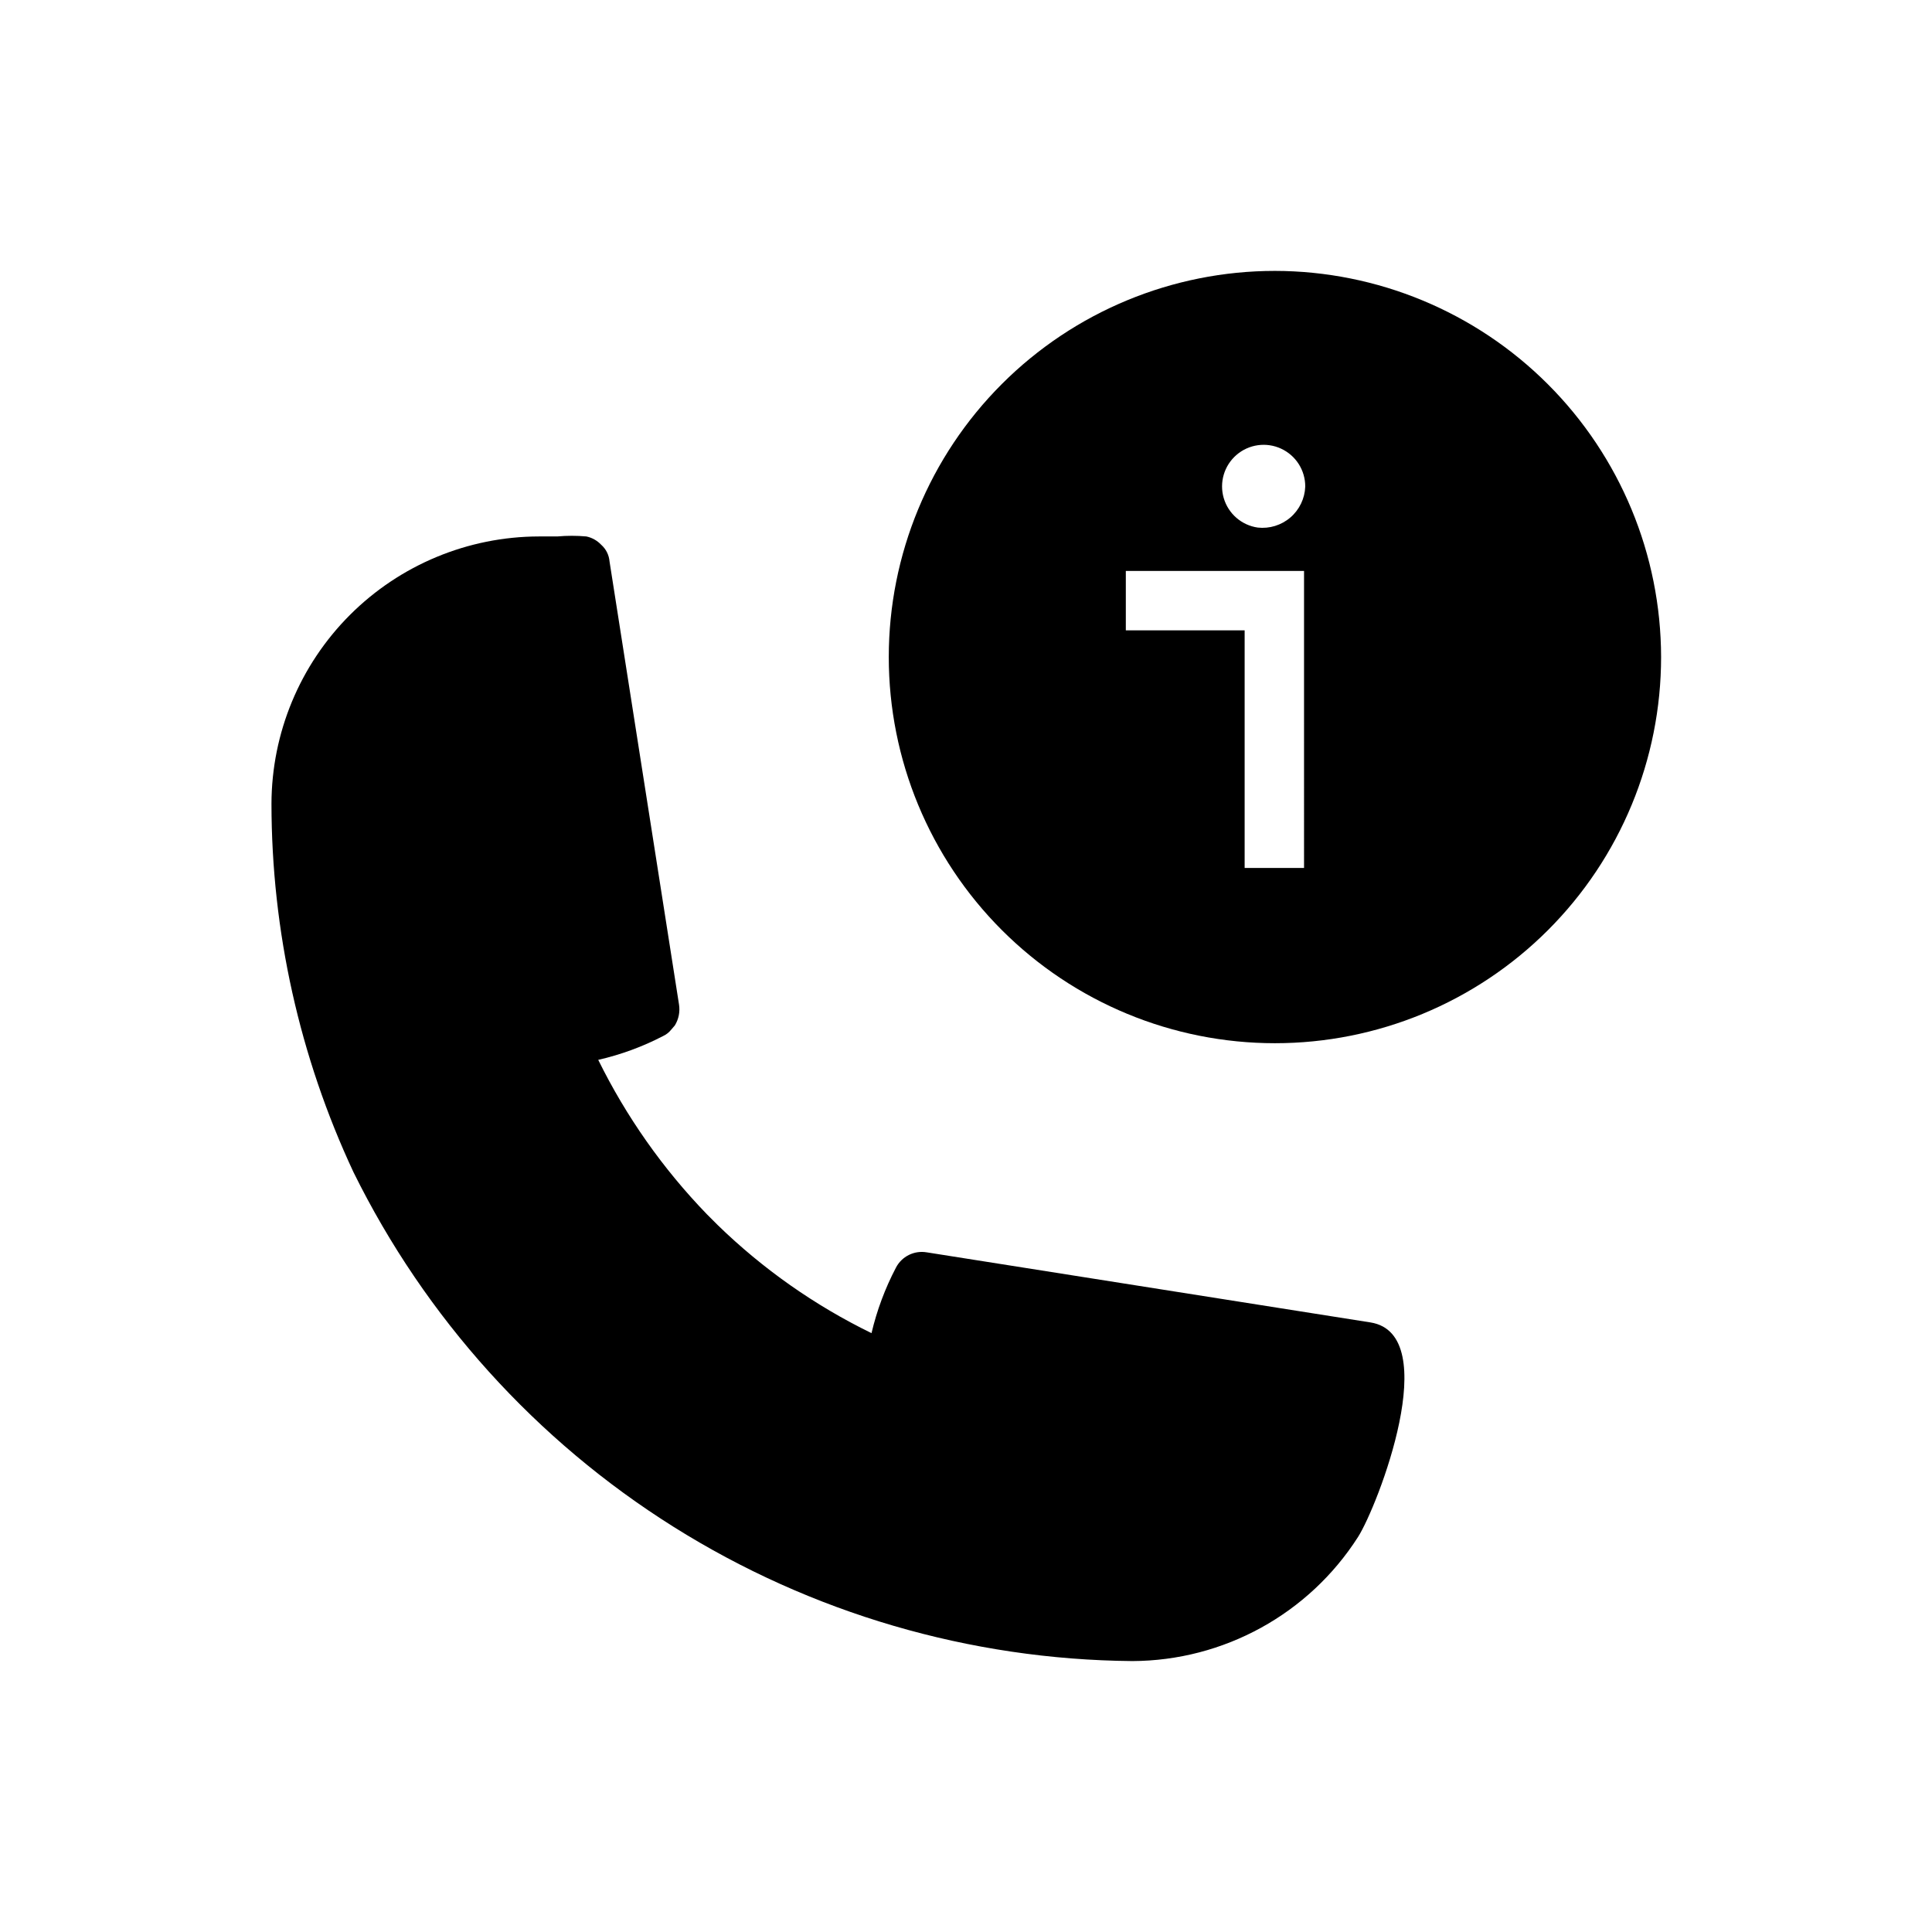
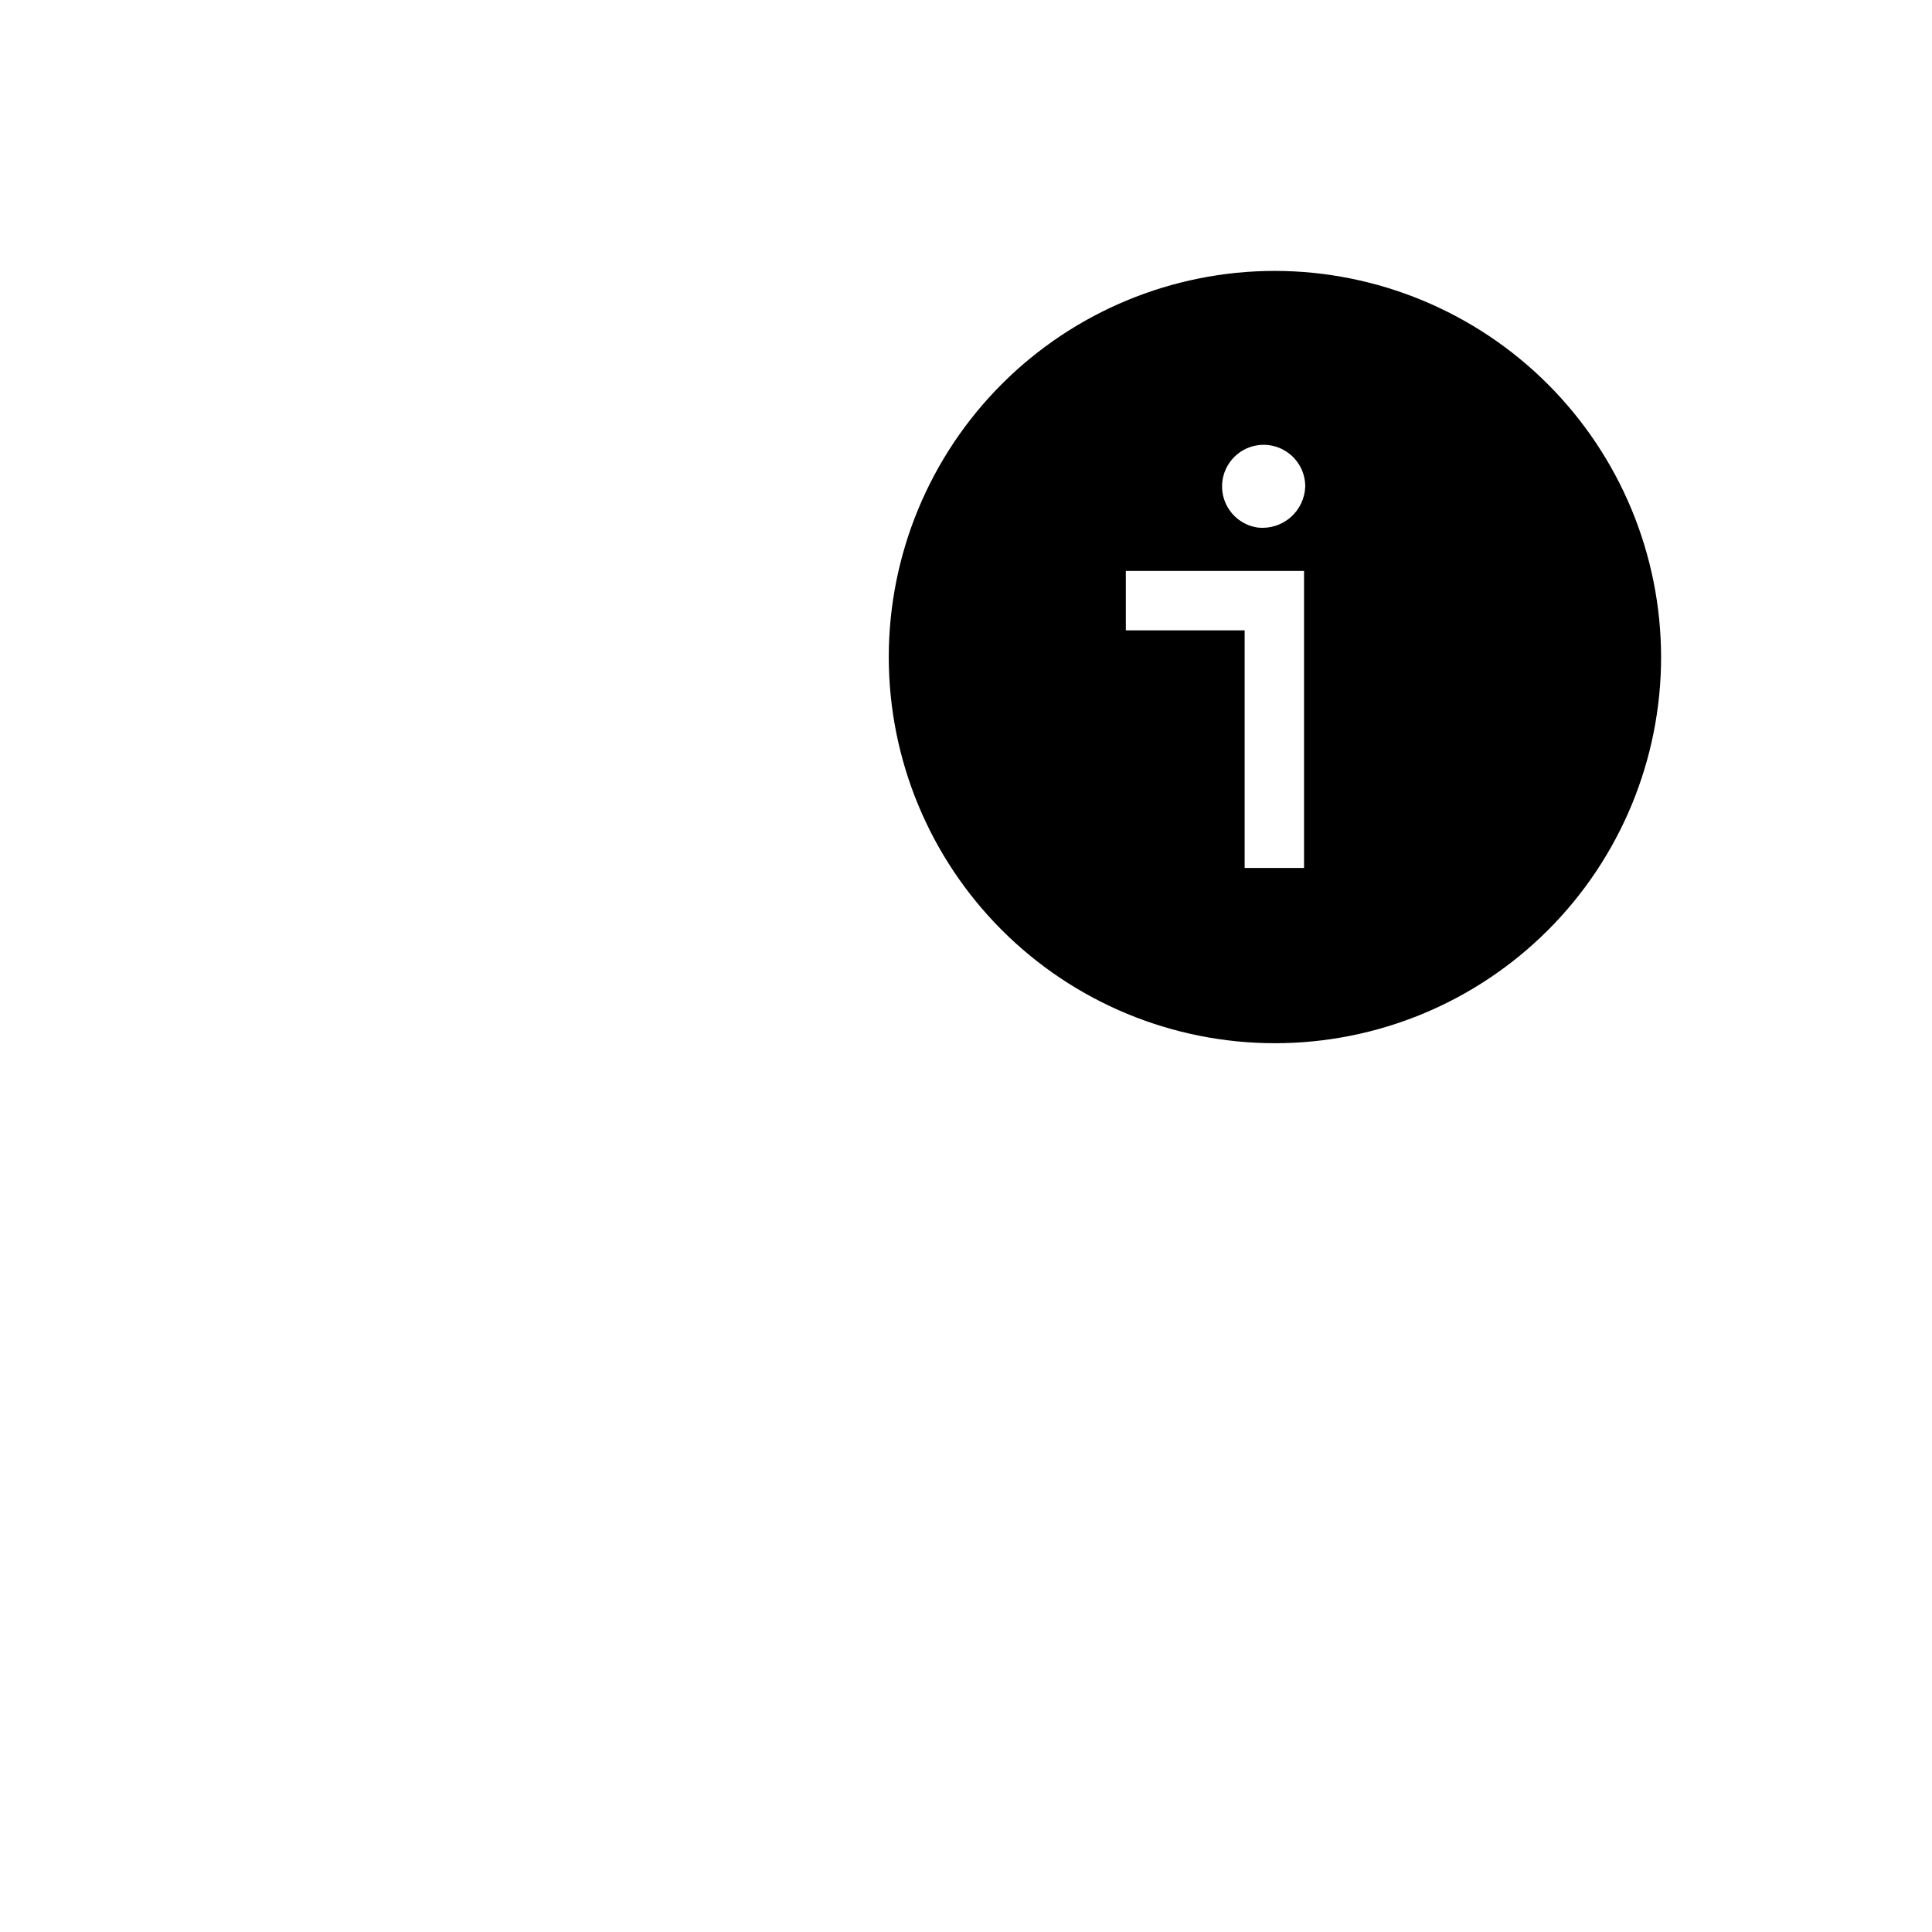
<svg xmlns="http://www.w3.org/2000/svg" fill="#000000" width="800px" height="800px" version="1.1" viewBox="144 144 512 512">
  <g>
-     <path d="m507.21 494.46-117.61-18.578 0.004 0.004c-3.332-0.578-6.652 1.082-8.188 4.09-2.871 5.481-5.039 11.301-6.457 17.32-15.027-7.324-28.793-17-40.777-28.656l-2.832-2.832c-11.672-12.066-21.391-25.875-28.812-40.934 5.965-1.363 11.73-3.481 17.16-6.297 0.863-0.395 1.617-0.988 2.203-1.734l0.945-1.102c1.008-1.648 1.398-3.602 1.102-5.512l-18.418-117.45c-0.141-1.699-0.93-3.277-2.207-4.406-1.055-1.121-2.43-1.891-3.934-2.207-2.566-0.23-5.148-0.23-7.715 0h-4.883c-18.777 0.043-36.773 7.519-50.051 20.797s-20.754 31.273-20.797 50.051c0.023 33.734 7.438 67.055 21.727 97.613 19.035 38.59 48.414 71.137 84.855 94.016 36.445 22.879 78.523 35.188 121.55 35.559 24.238-0.09 46.773-12.48 59.828-32.906 5.195-8.184 22.828-53.684 3.305-56.836z" />
    <path d="m481.87 215.79c-27.141 0-53.172 10.781-72.363 29.973s-29.973 45.223-29.973 72.363 10.781 53.172 29.973 72.363c19.191 19.191 45.223 29.973 72.363 29.973 27.141 0 53.172-10.781 72.363-29.973 19.191-19.191 29.973-45.223 29.973-72.363-0.039-27.129-10.836-53.133-30.02-72.316s-45.188-29.977-72.316-30.02zm7.715 158.23h-15.742v-62.977h-31.488v-15.742h47.23zm-12.281-90.215v0.004c-4.273-0.617-7.793-3.676-9.004-7.82s0.113-8.613 3.383-11.434c3.269-2.82 7.883-3.473 11.805-1.664 3.926 1.805 6.43 5.734 6.414 10.055-0.113 3.152-1.535 6.121-3.926 8.18-2.391 2.062-5.535 3.035-8.672 2.684z" />
  </g>
</svg>